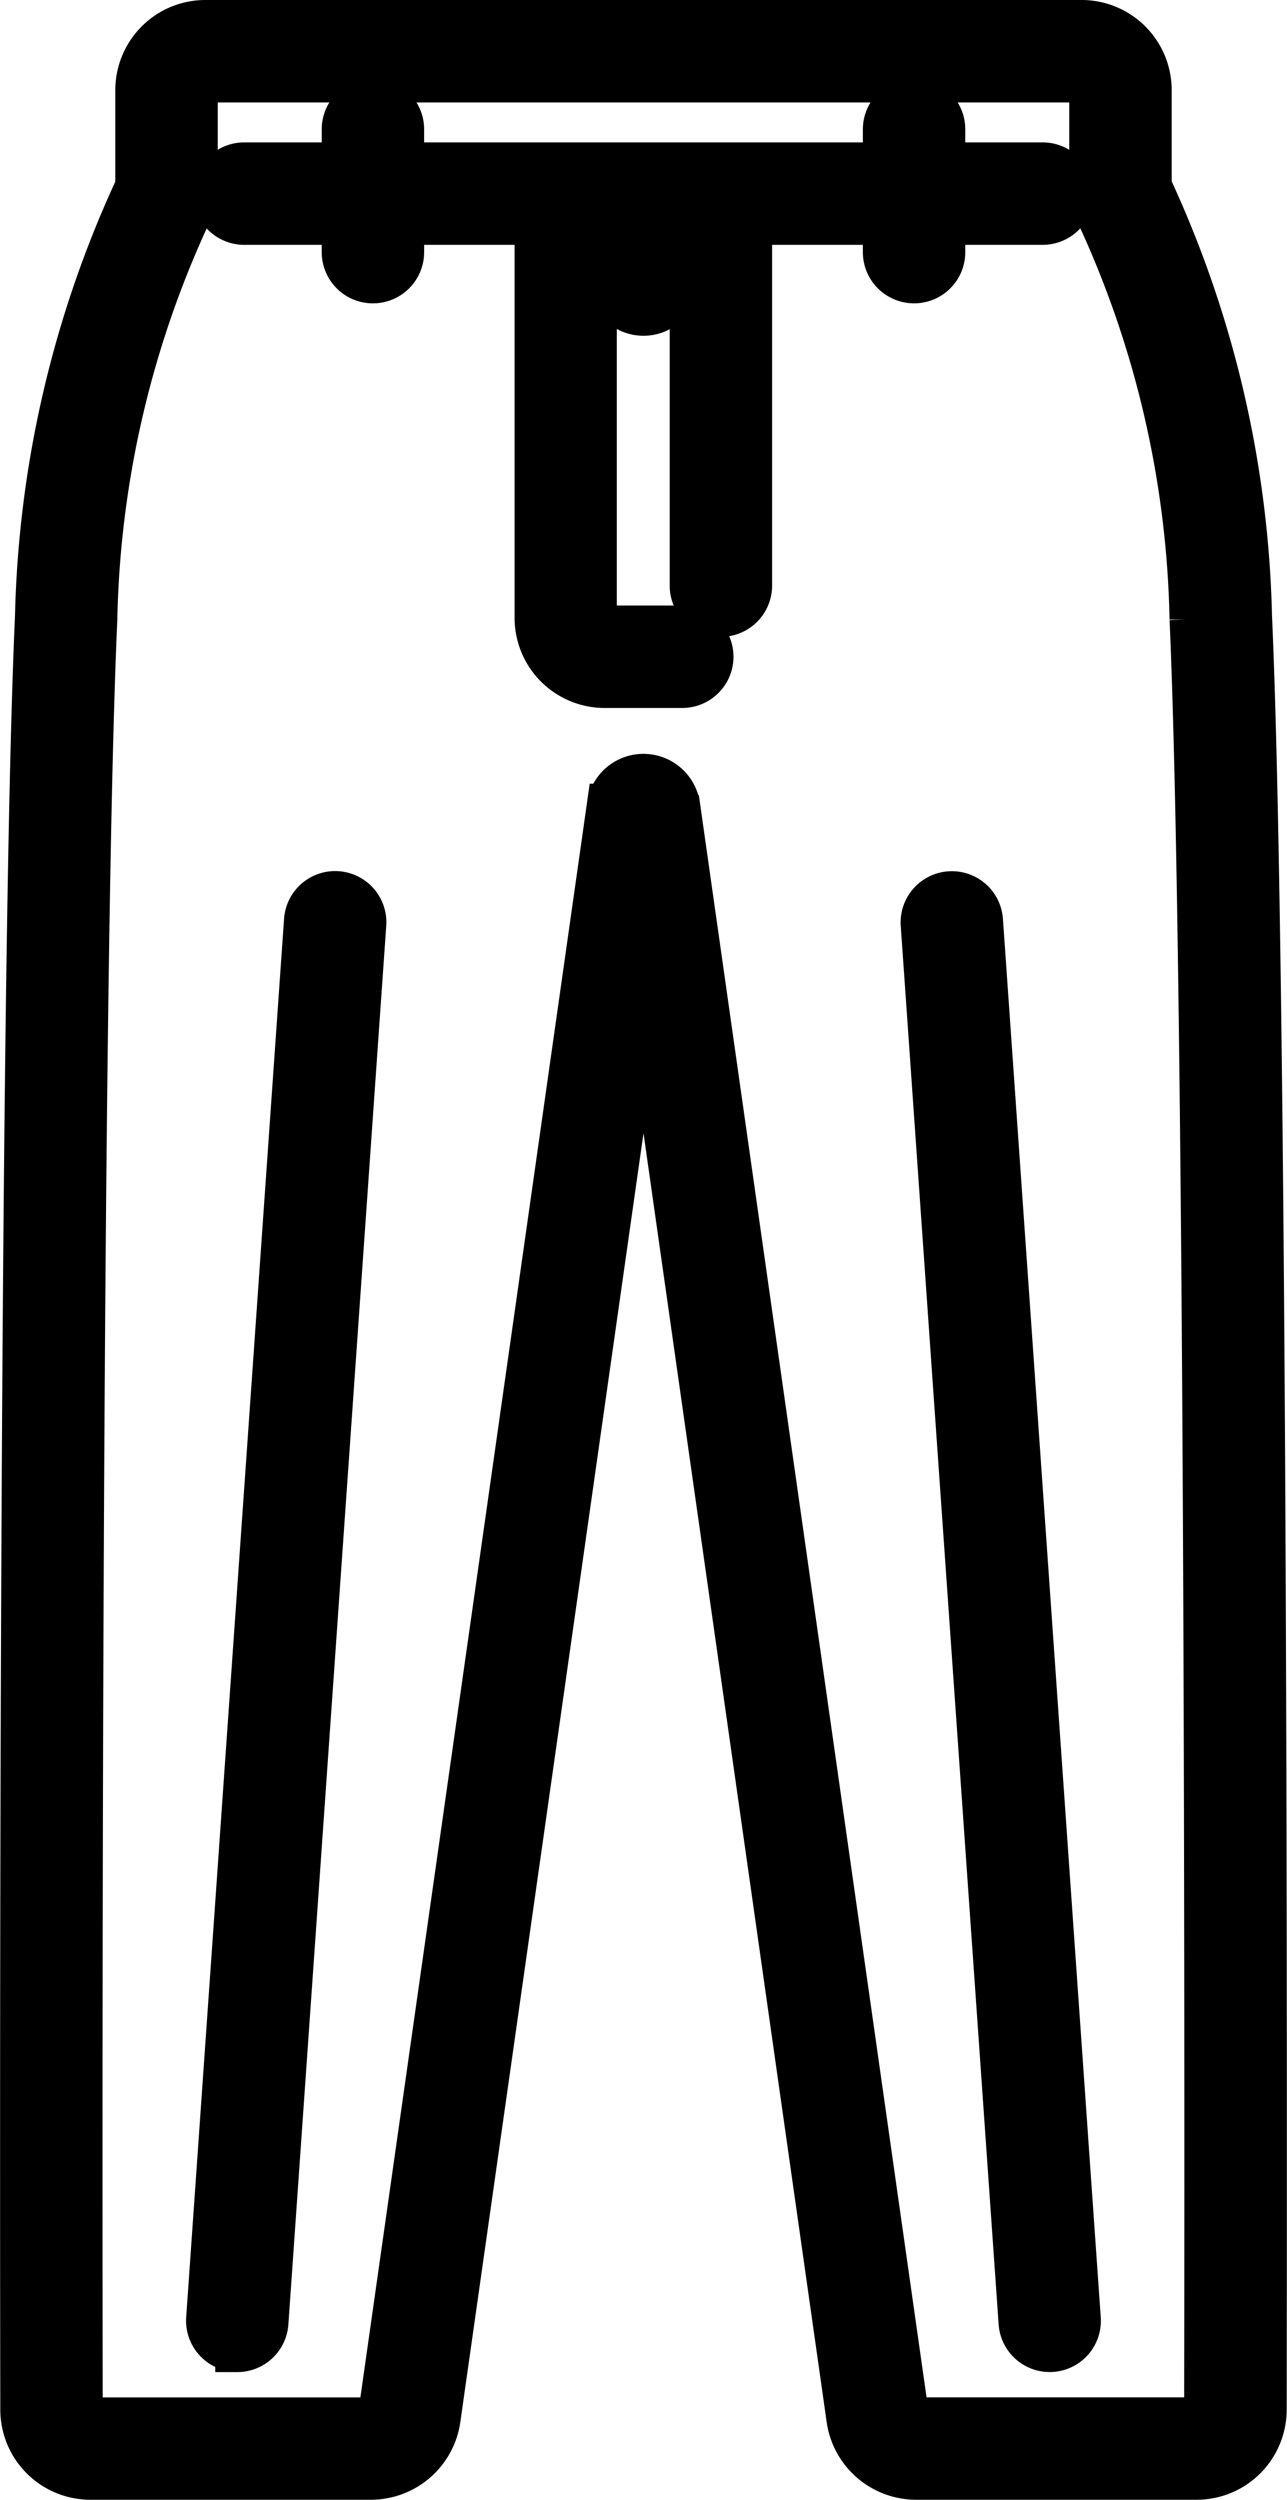
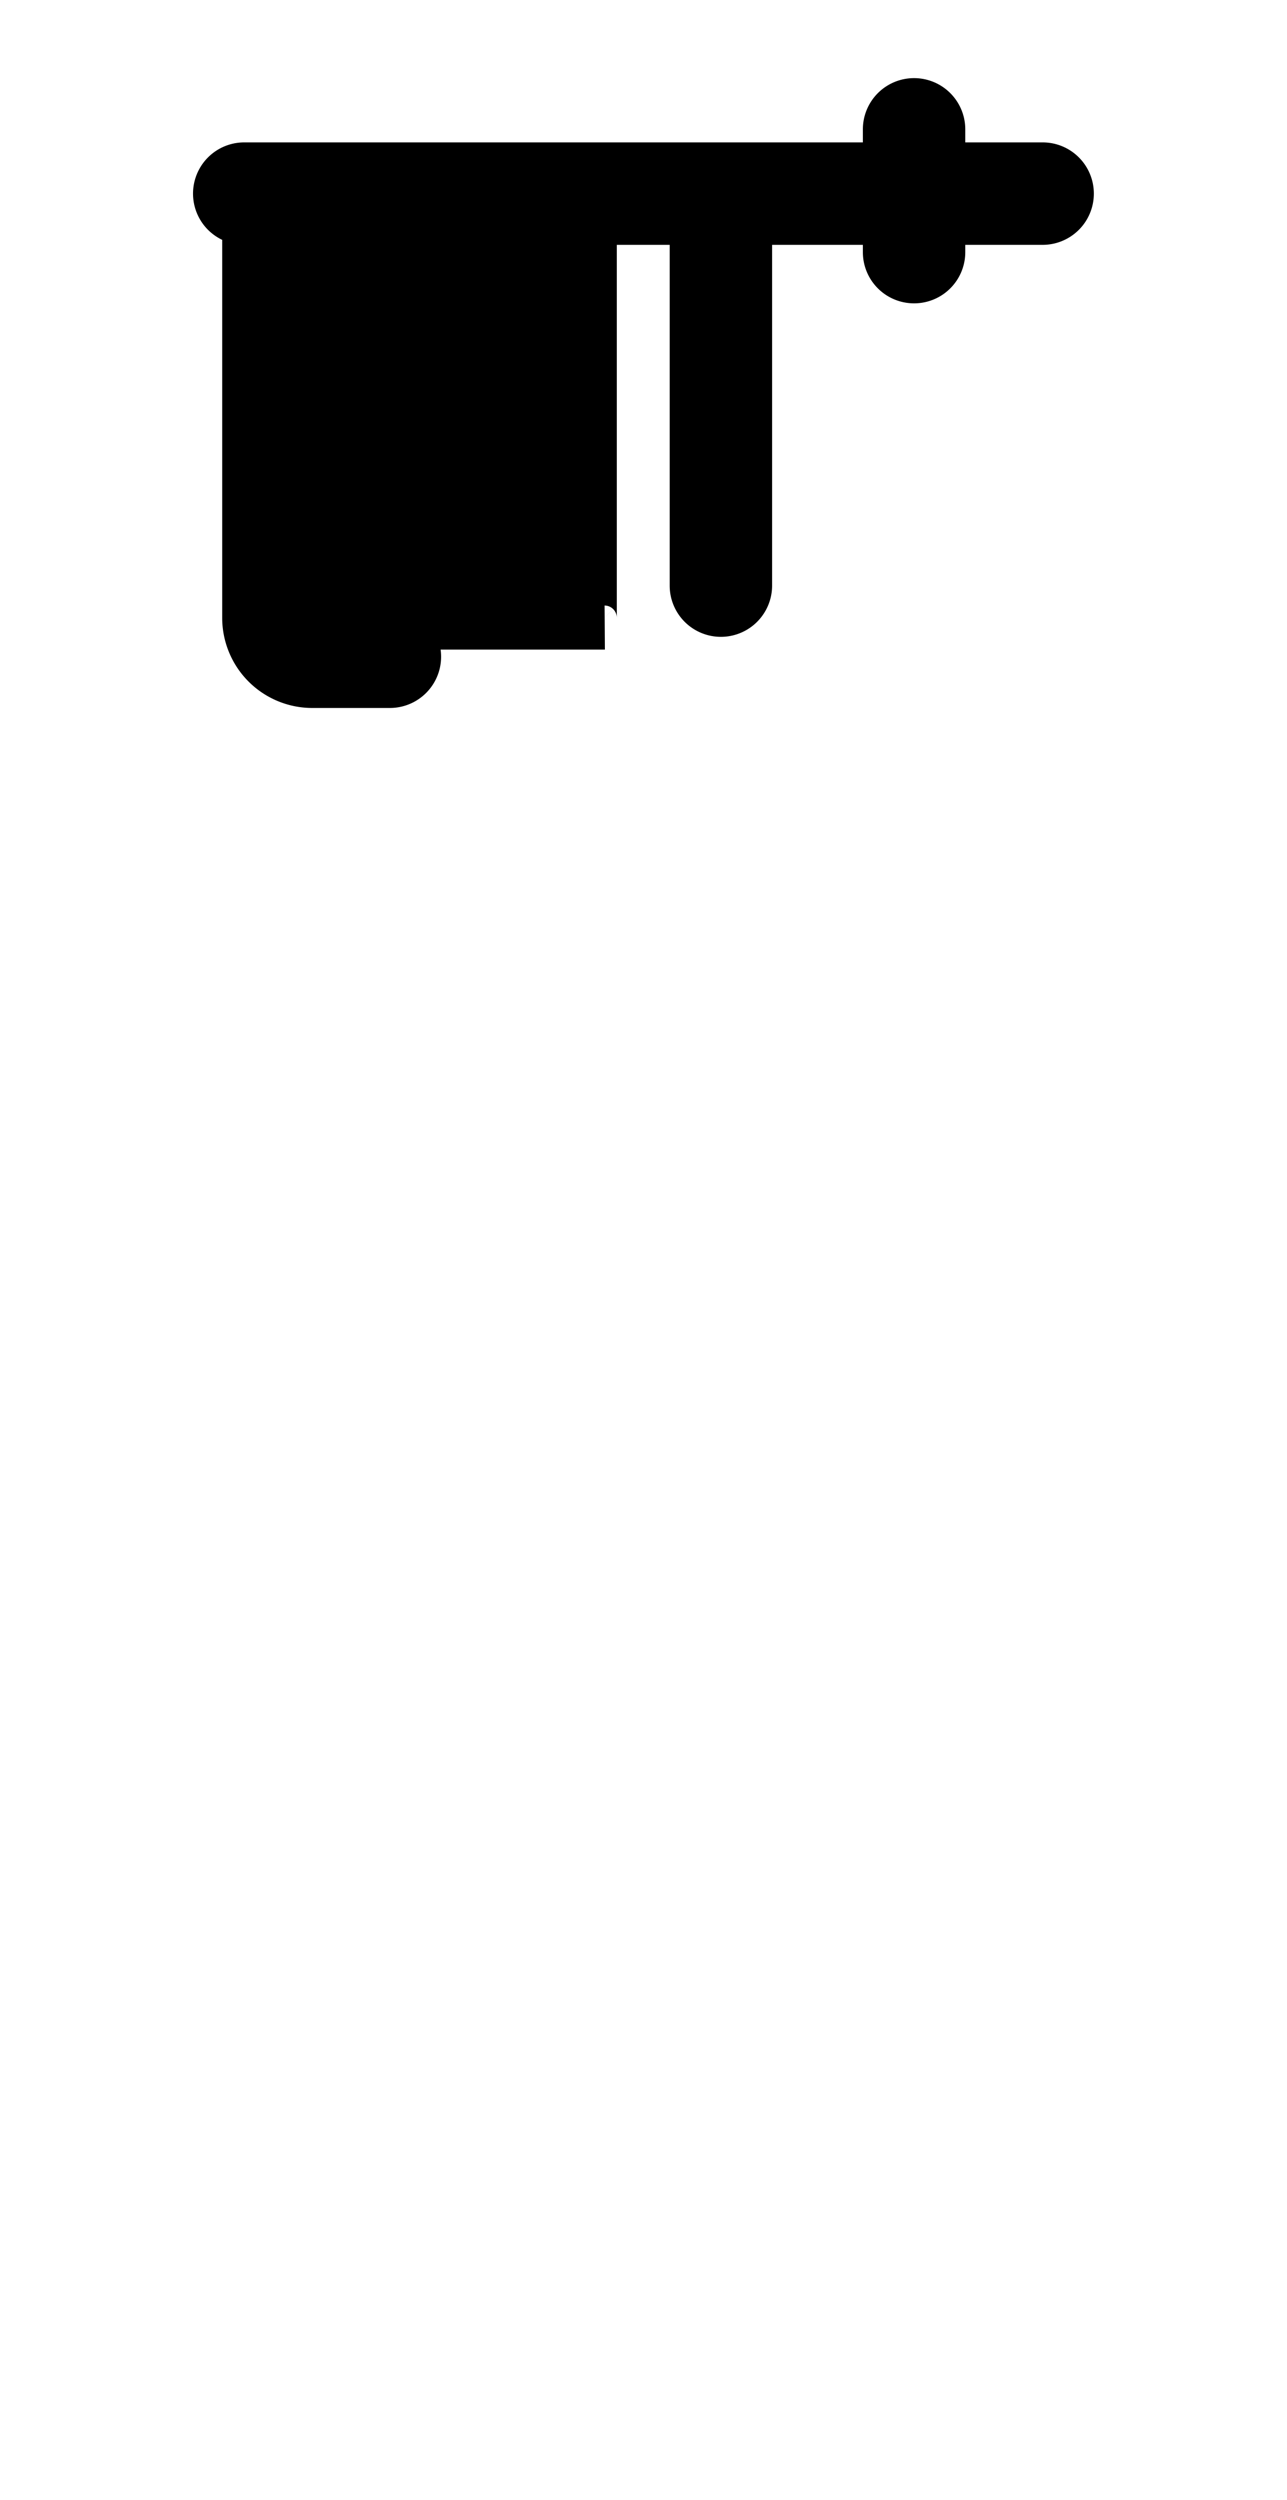
<svg xmlns="http://www.w3.org/2000/svg" width="20.446" height="39.694" viewBox="0 0 20.446 39.694">
  <g id="Group_69872" data-name="Group 69872" transform="translate(-31.692 -0.531)">
-     <path id="Path_41257" data-name="Path 41257" d="M42.073,68.8H42.04a.463.463,0,0,1-.43-.494L43.165,46.1a.463.463,0,0,1,.925.065L42.535,68.375a.463.463,0,0,1-.462.429Z" transform="translate(-6.611 -30.956)" stroke="#000" stroke-width="0.7" />
-     <path id="Path_41258" data-name="Path 41258" d="M49.046,7.776a.463.463,0,0,1-.463-.463V5.363a.463.463,0,1,1,.927,0v1.95A.463.463,0,0,1,49.046,7.776Z" transform="translate(-11.43 -2.778)" stroke="#000" stroke-width="0.7" />
-     <path id="Path_41259" data-name="Path 41259" d="M50.7,39.875H46.242a1.086,1.086,0,0,1-1.07-.929L41.915,16.038,38.658,38.946a1.086,1.086,0,0,1-1.07.929H33.129A1.081,1.081,0,0,1,32.047,38.8c-.007-3.738-.027-22.673.233-28.476a17.088,17.088,0,0,1,1.594-6.832V1.962A1.081,1.081,0,0,1,34.955.881h13.92a1.081,1.081,0,0,1,1.081,1.081V3.488A17.1,17.1,0,0,1,51.55,10.32c.26,5.8.239,24.739.233,28.476A1.081,1.081,0,0,1,50.7,39.875ZM42.465,13.327l3.624,25.489a.154.154,0,0,0,.154.133H50.7a.154.154,0,0,0,.154-.154c.007-3.734.027-22.651-.232-28.433A16.019,16.019,0,0,0,49.089,3.83a.463.463,0,0,1-.06-.227V1.962a.154.154,0,0,0-.154-.154H34.955a.154.154,0,0,0-.154.154V3.605a.463.463,0,0,1-.06.228,16.019,16.019,0,0,0-1.535,6.53c-.259,5.782-.238,24.7-.232,28.433a.154.154,0,0,0,.154.154h4.459a.154.154,0,0,0,.153-.133l3.624-25.491a.556.556,0,0,1,1.1,0Z" stroke="#000" stroke-width="0.7" />
-     <path id="Path_41260" data-name="Path 41260" d="M80.376,68.8a.463.463,0,0,1-.462-.431L78.359,46.164a.463.463,0,0,1,.925-.065l1.554,22.206a.463.463,0,0,1-.43.494Z" transform="translate(-32.008 -30.953)" stroke="#000" stroke-width="0.7" />
-     <path id="Path_41261" data-name="Path 41261" d="M55.116,8.2H42.431a.463.463,0,0,0,0,.927h4.645V15.4a1.081,1.081,0,0,0,1.081,1.081h1.233a.463.463,0,1,0,0-.927H48.156A.154.154,0,0,1,48,15.4V9.127h1.54v5.761a.463.463,0,1,0,.927,0V9.127h4.648a.463.463,0,0,0,0-.927Z" transform="translate(-6.859 -5.058)" stroke="#000" stroke-width="0.7" />
+     <path id="Path_41261" data-name="Path 41261" d="M55.116,8.2H42.431a.463.463,0,0,0,0,.927V15.4a1.081,1.081,0,0,0,1.081,1.081h1.233a.463.463,0,1,0,0-.927H48.156A.154.154,0,0,1,48,15.4V9.127h1.54v5.761a.463.463,0,1,0,.927,0V9.127h4.648a.463.463,0,0,0,0-.927Z" transform="translate(-6.859 -5.058)" stroke="#000" stroke-width="0.7" />
    <path id="Path_41262" data-name="Path 41262" d="M76.88,7.776a.463.463,0,0,1-.463-.463V5.363a.463.463,0,1,1,.927,0v1.95A.463.463,0,0,1,76.88,7.776Z" transform="translate(-30.667 -2.778)" stroke="#000" stroke-width="0.7" />
-     <circle id="Ellipse_3172" data-name="Ellipse 3172" cx="0.531" cy="0.531" r="0.531" transform="translate(41.384 4.451)" stroke="#000" stroke-width="0.7" />
  </g>
</svg>